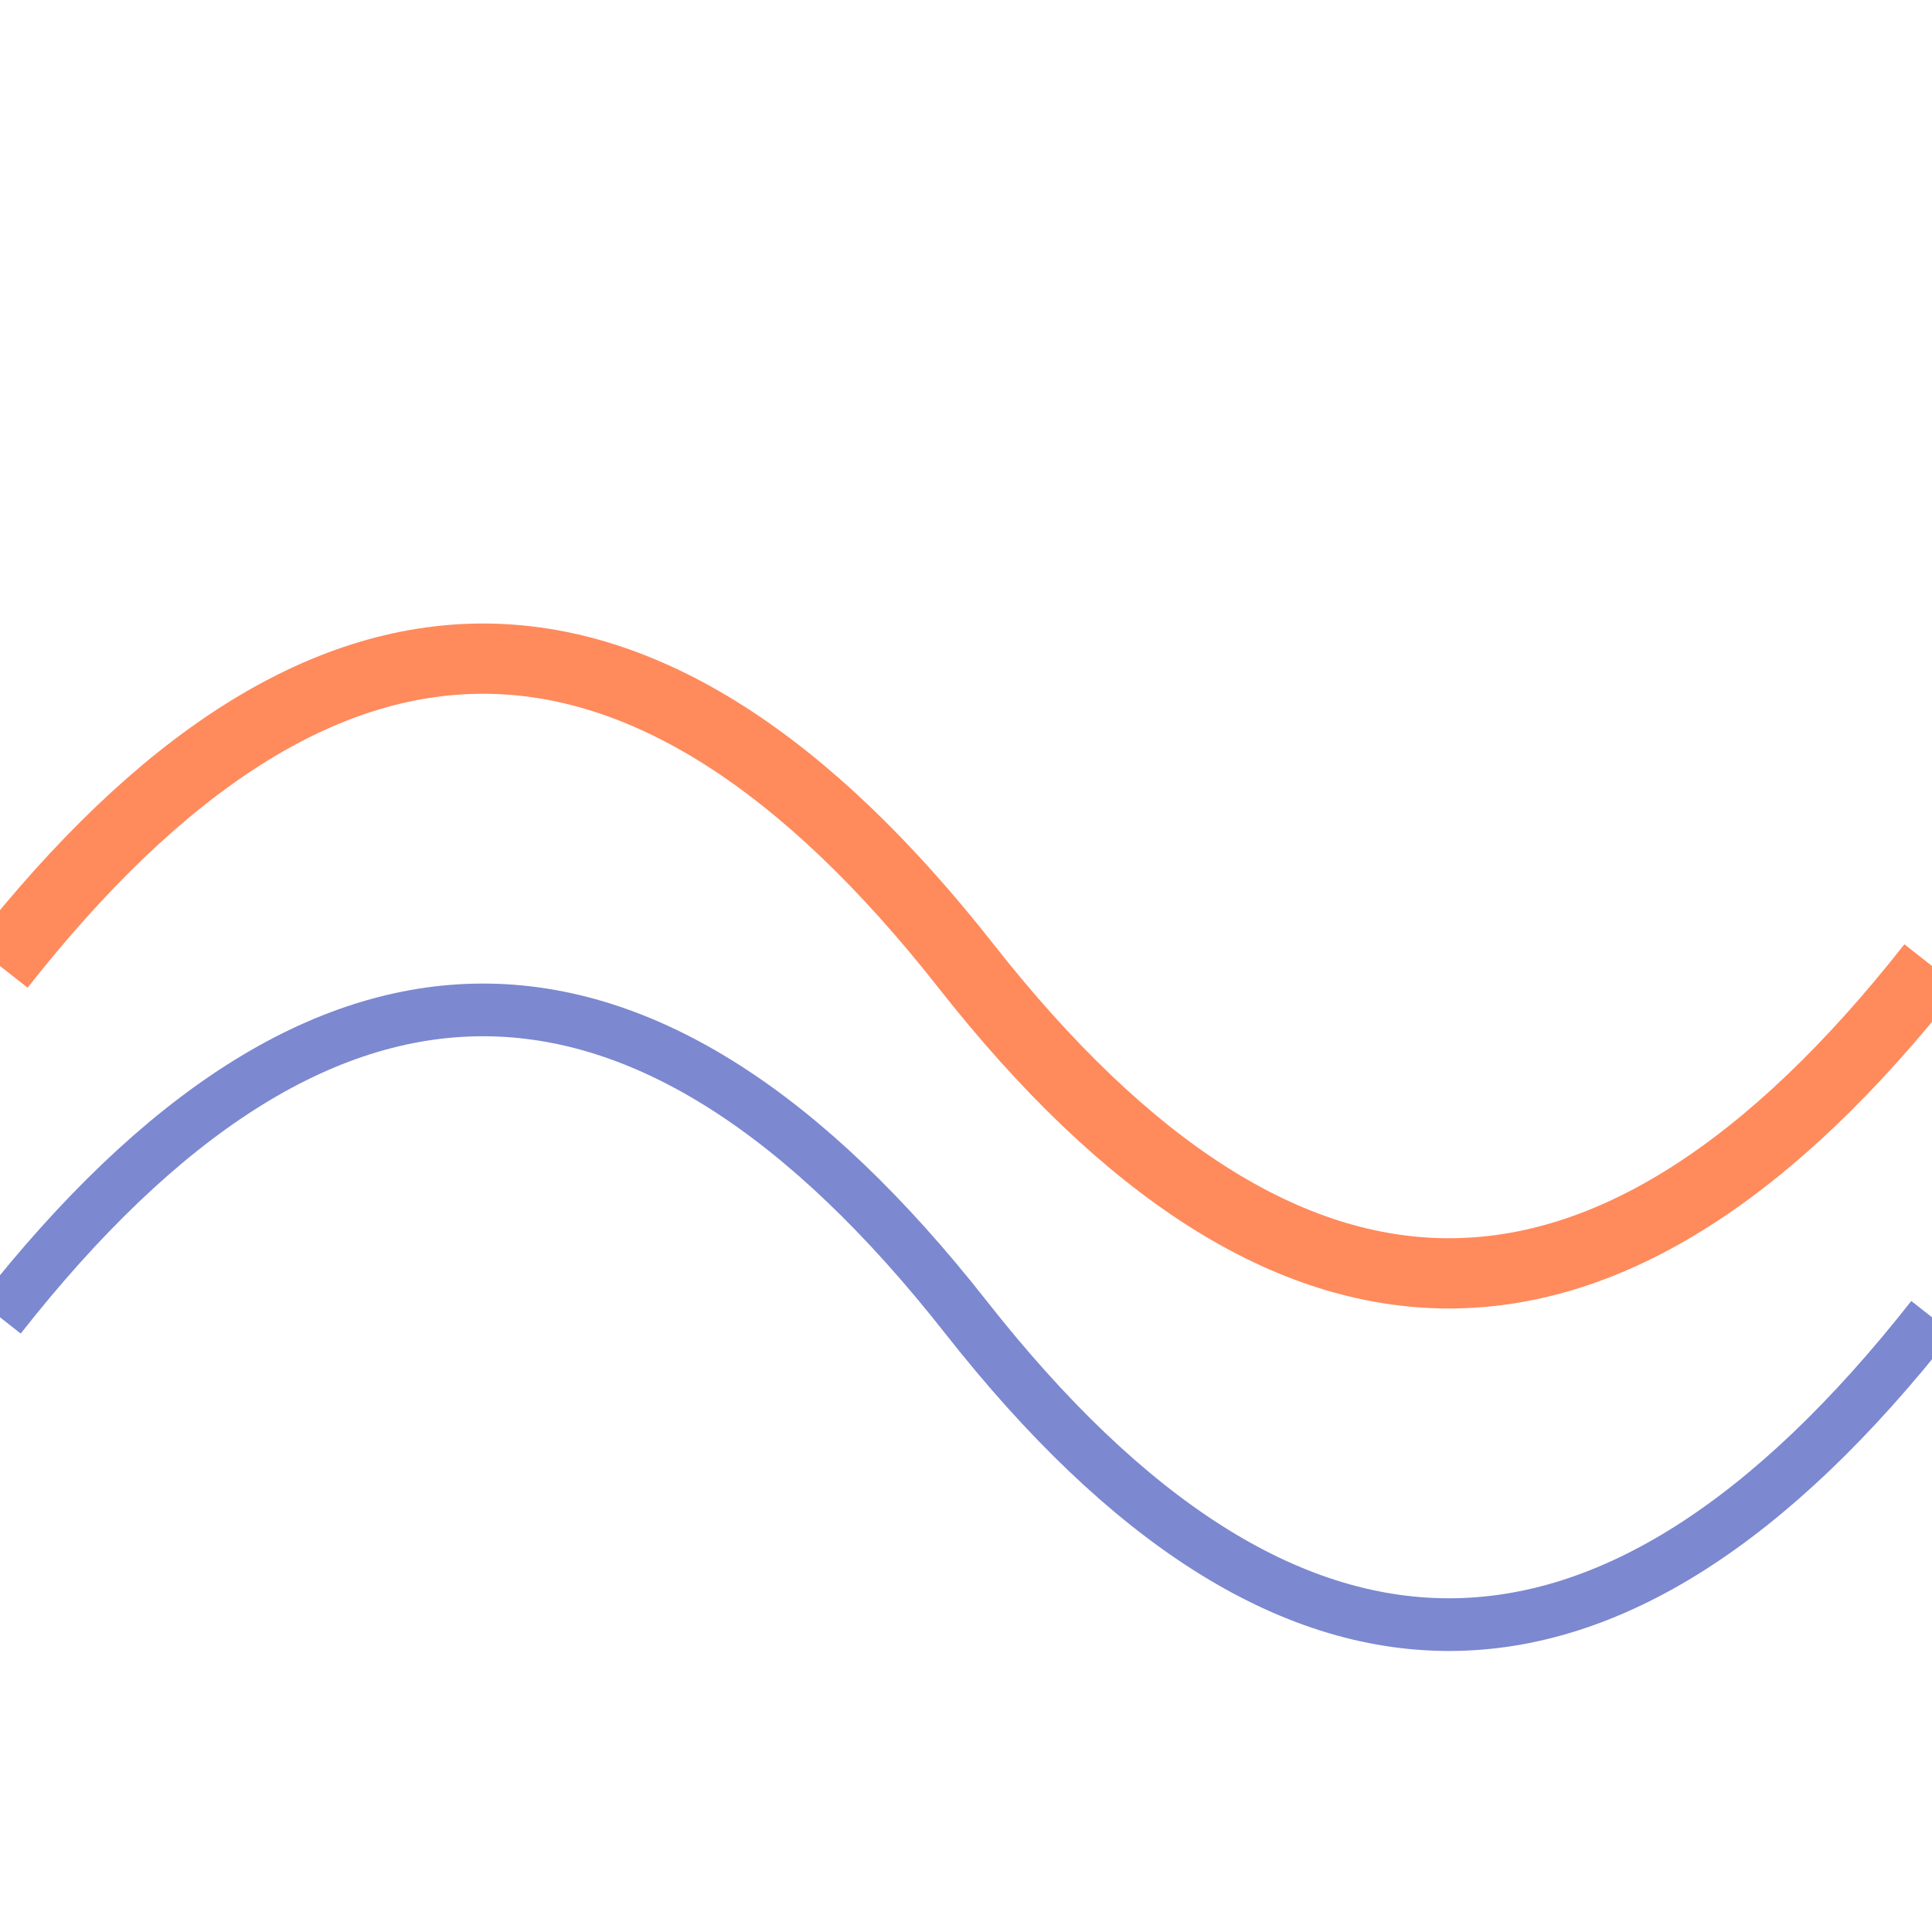
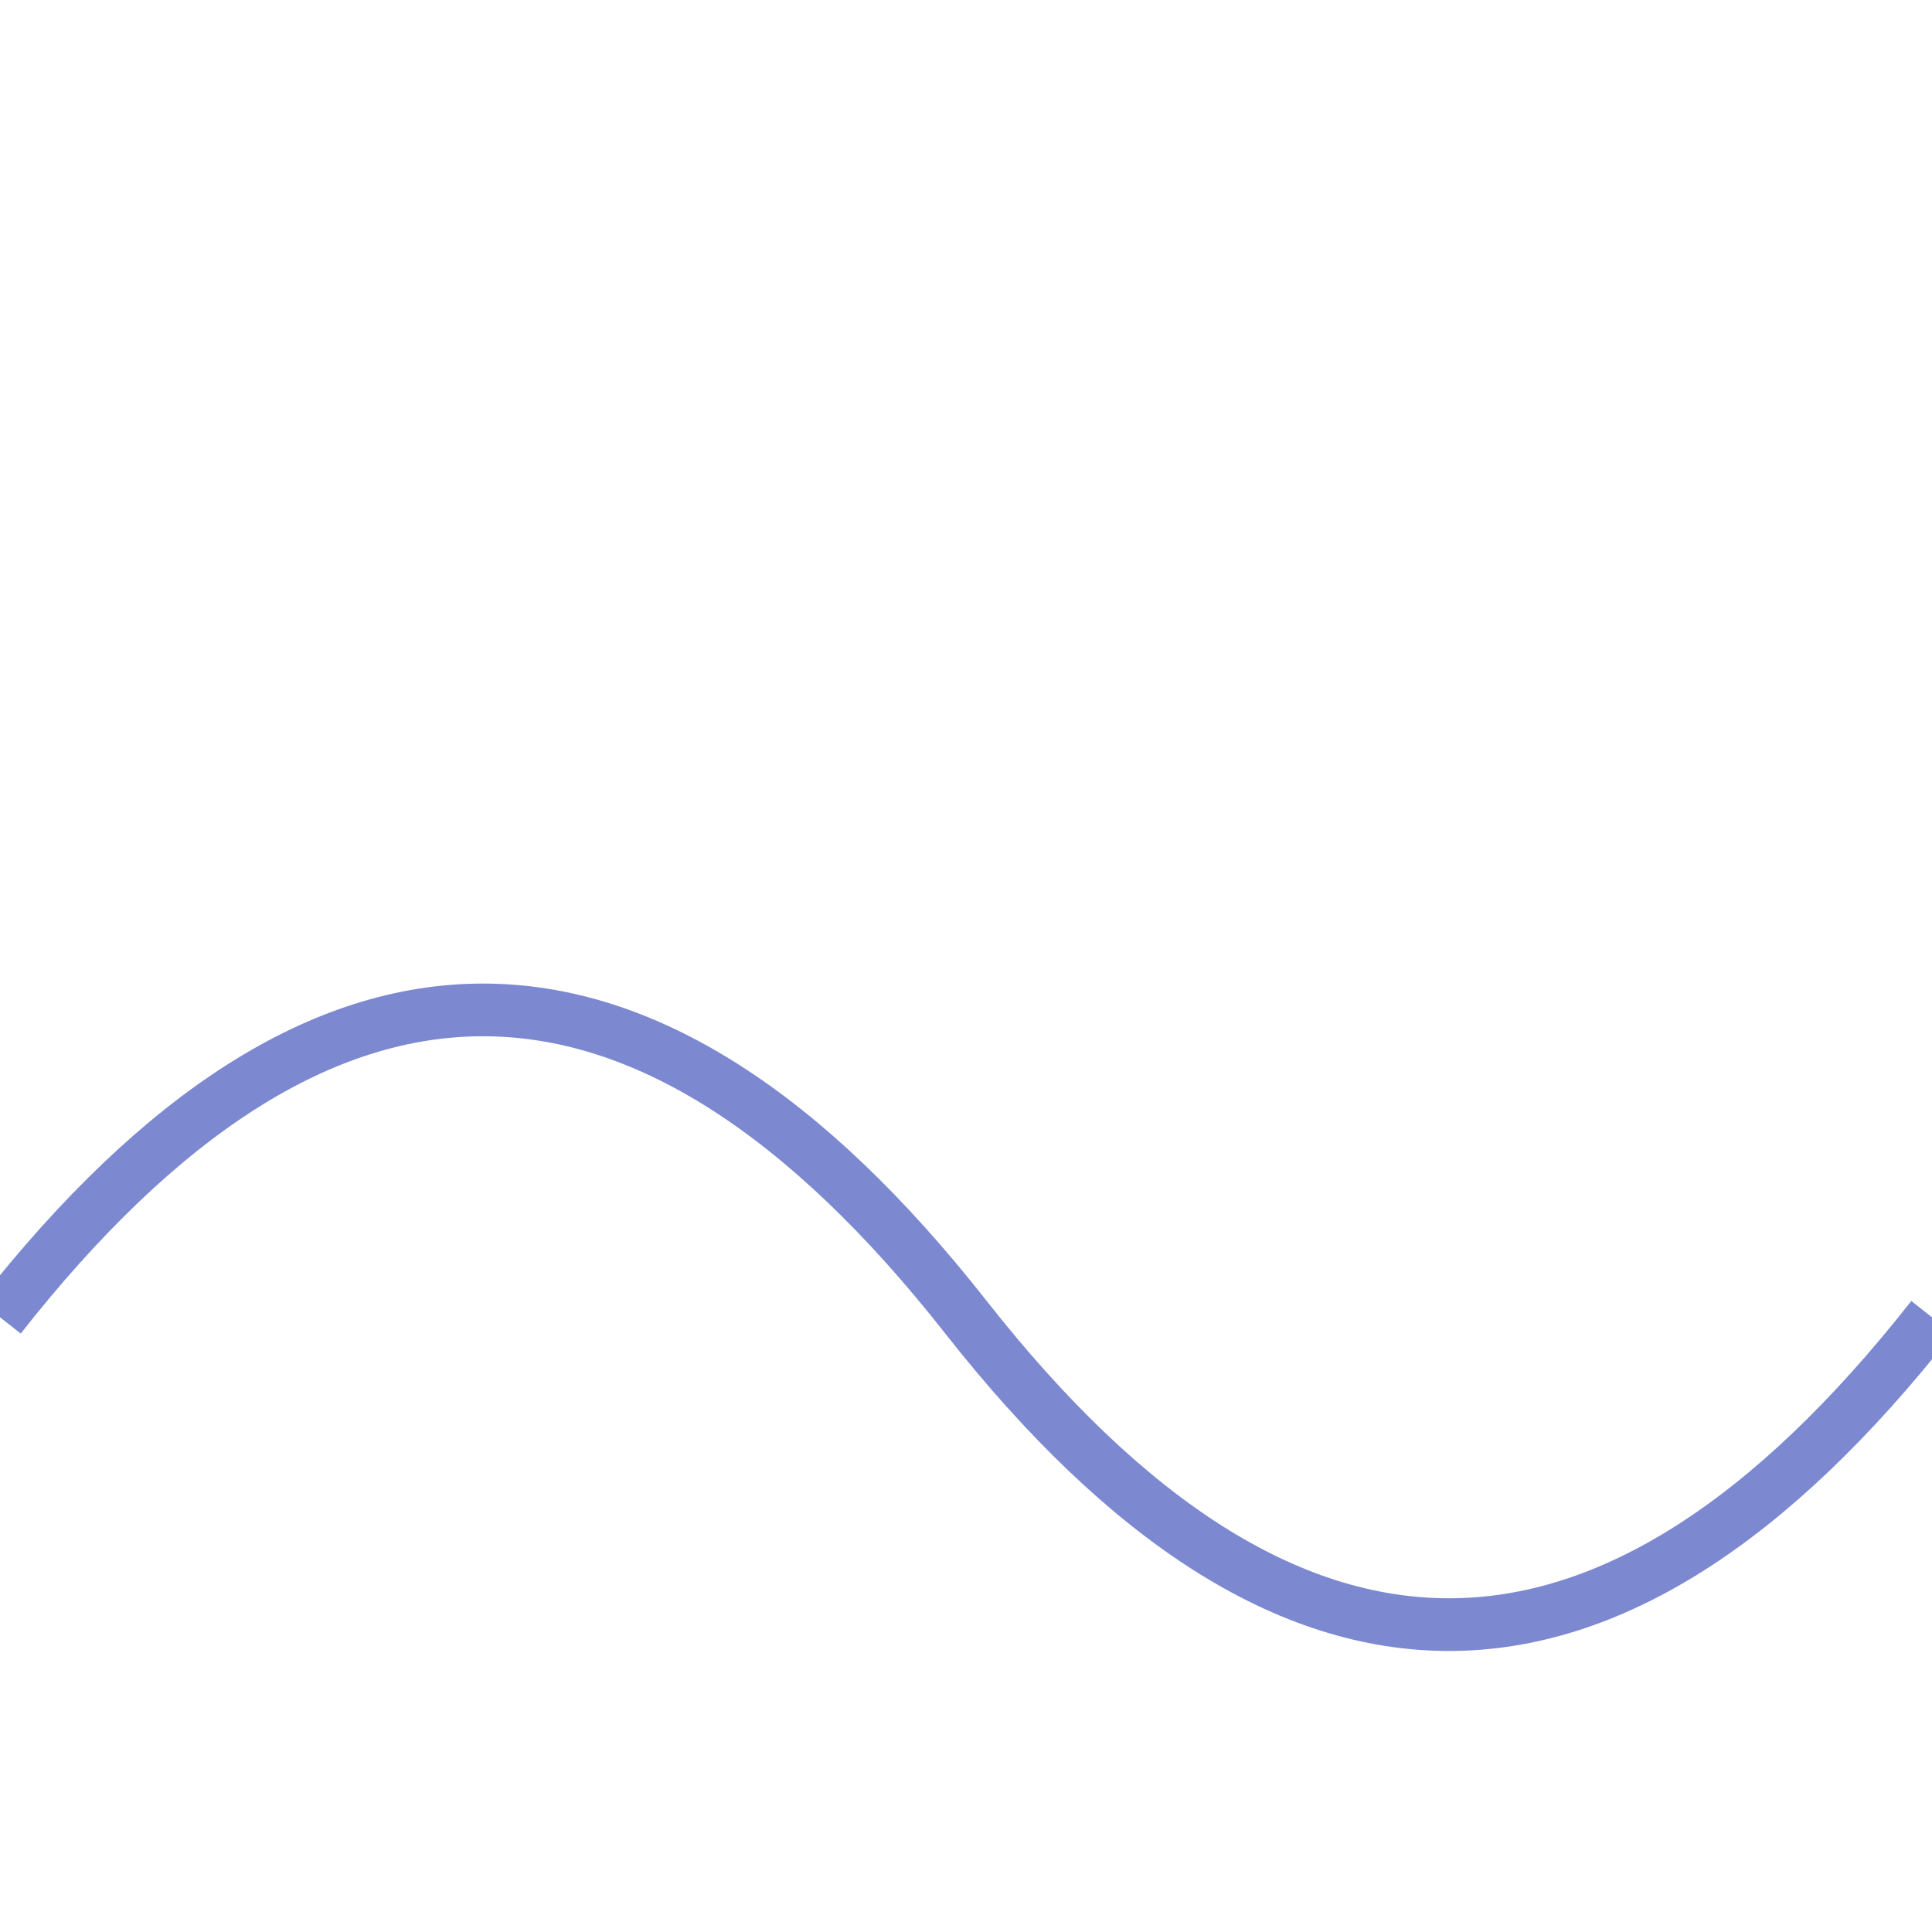
<svg xmlns="http://www.w3.org/2000/svg" width="220" height="220">
-   <path d="M0 110 Q55 40 110 110 T220 110" fill="none" stroke="#ff8a5c" stroke-width="8" />
  <path d="M0 150 Q55 80 110 150 T220 150" fill="none" stroke="#5c6ac4" stroke-width="6" opacity=".8" />
</svg>